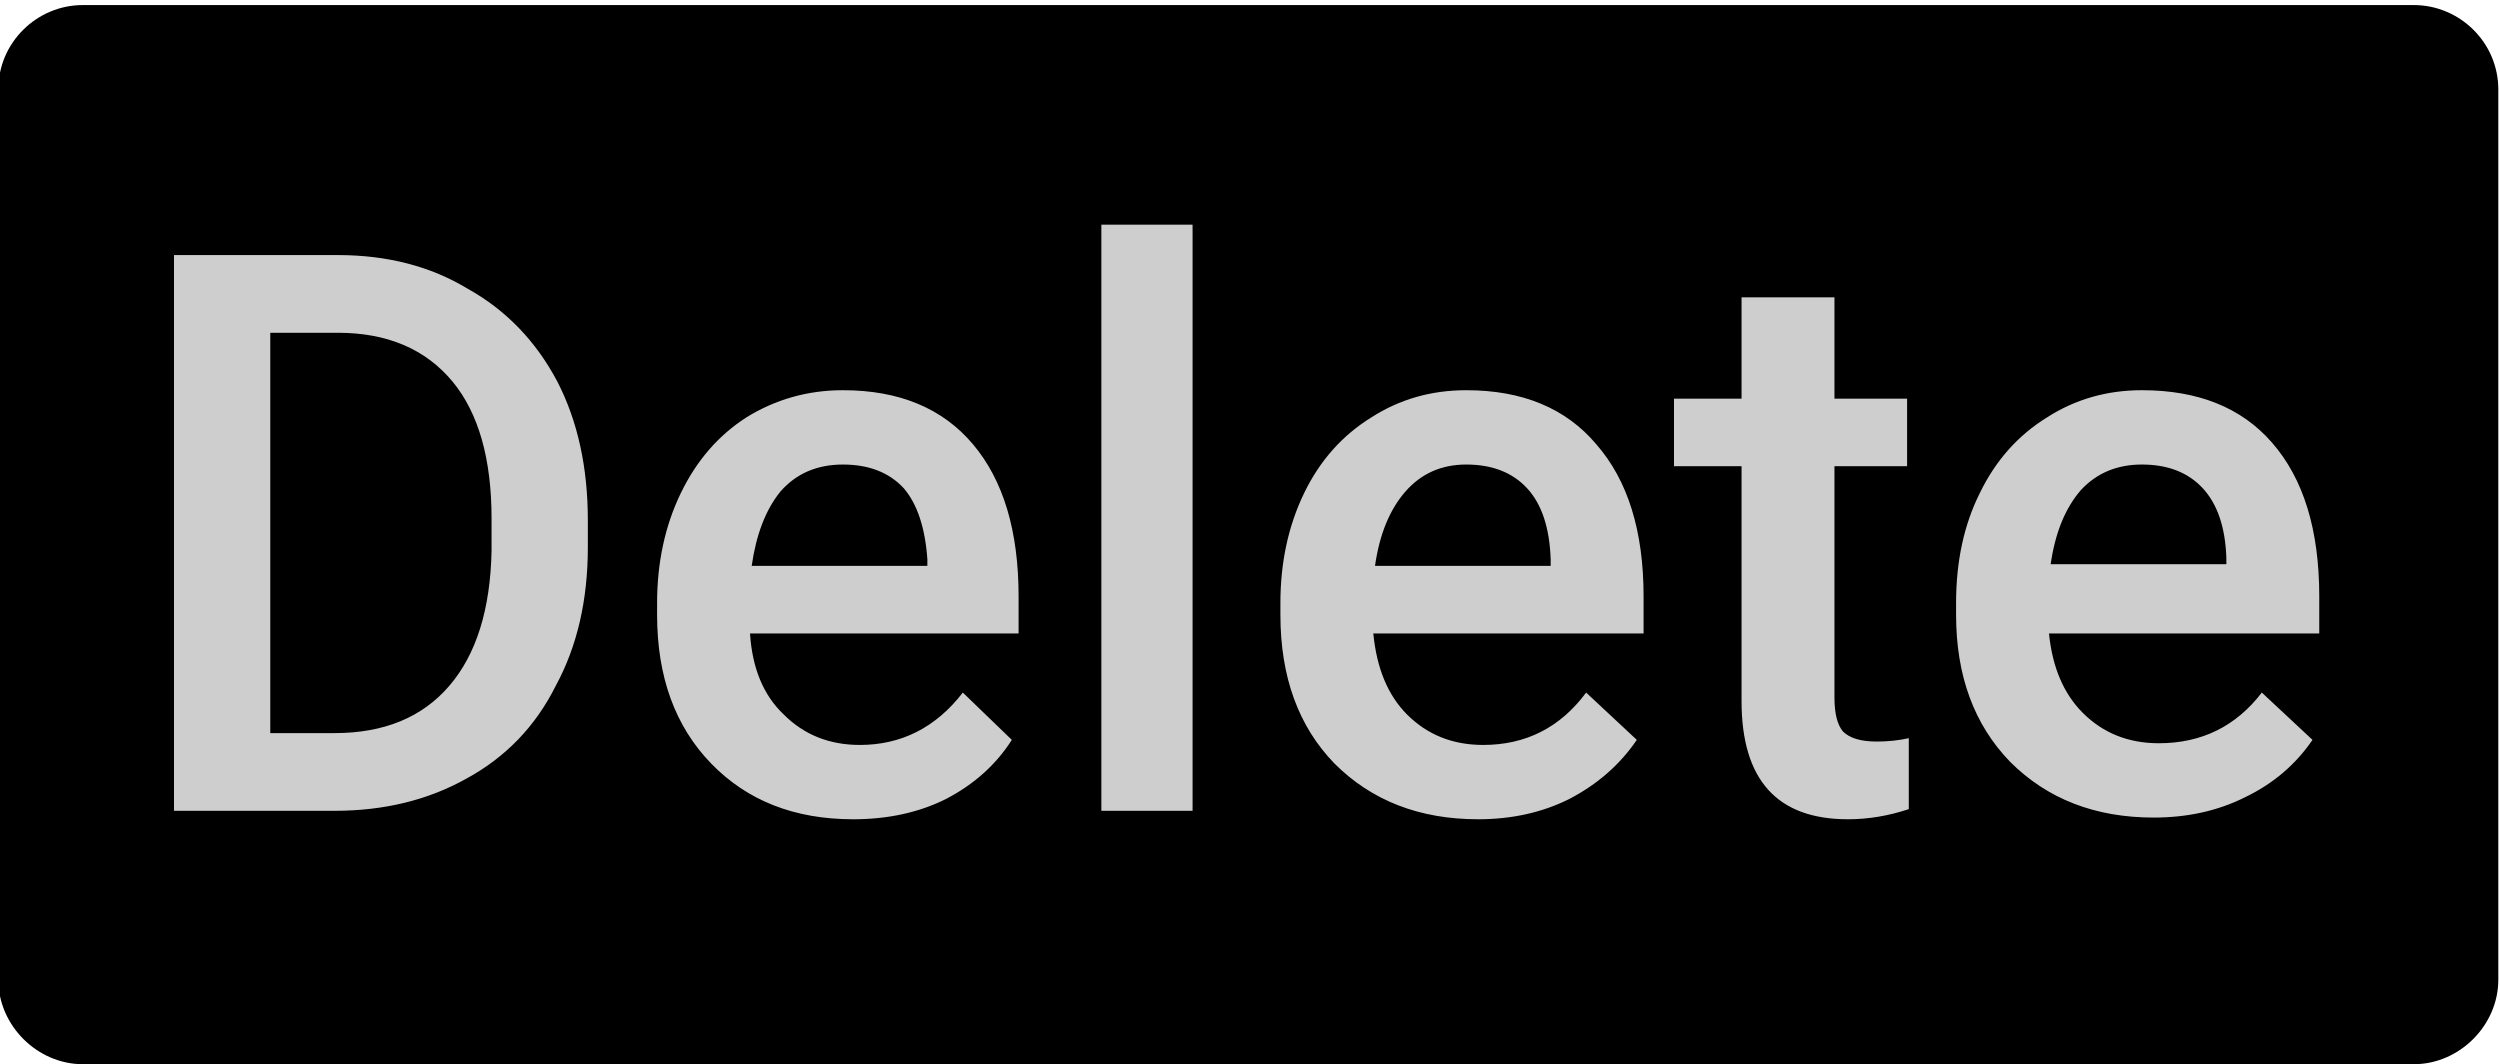
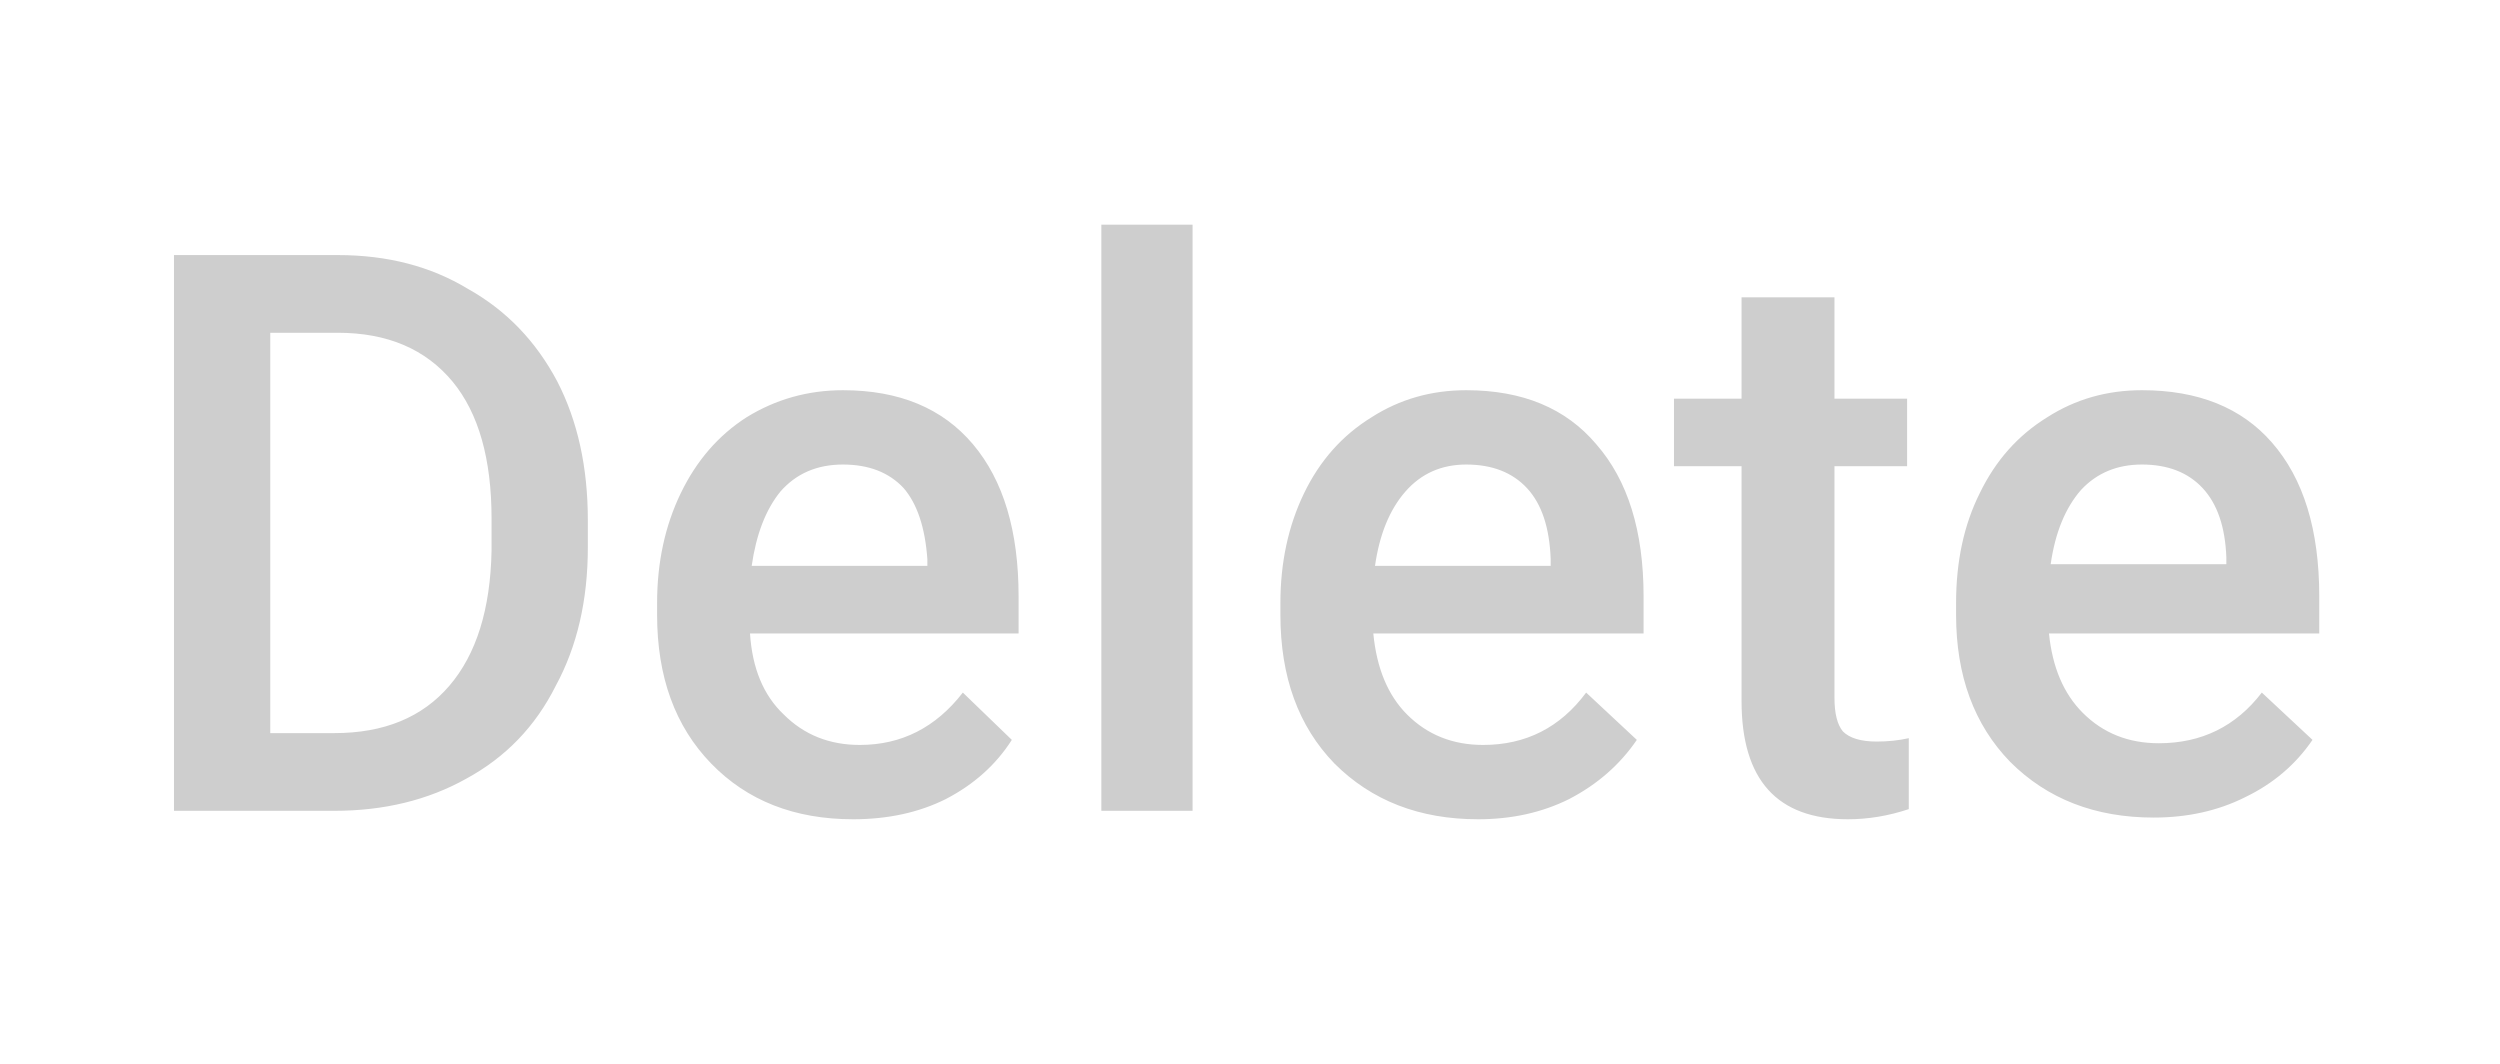
<svg xmlns="http://www.w3.org/2000/svg" version="1.2" viewBox="0 0 148 63" width="148" height="63">
  <style>.a{fill:#cecece}</style>
-   <path fill-rule="evenodd" d="m4.9 0.3h138c2.7 0 5 2.2 5 5v52.7c0 2.7-2.3 5-5 5h-138c-2.7 0-5-2.3-5-5v-52.7c0-2.8 2.3-5 5-5z" />
  <path class="a" d="m19.8 48h-9.5v-32.9h9.7q4.4 0 7.7 2 3.4 1.9 5.3 5.5 1.8 3.5 1.8 8.2v1.6q0 4.7-1.9 8.2-1.8 3.6-5.3 5.5-3.4 1.9-7.8 1.9zm0.2-28.3h-4v23.7h3.8q4.4 0 6.8-2.8 2.4-2.8 2.5-8v-1.9q0-5.3-2.3-8.1-2.4-2.9-6.8-2.9zm30.5 28.8q-5.2 0-8.4-3.3-3.2-3.3-3.2-8.8v-0.7q0-3.6 1.4-6.5 1.4-2.9 3.9-4.5 2.6-1.6 5.7-1.6 5 0 7.7 3.2 2.7 3.2 2.7 9v2.2h-15.9q0.2 3.1 2 4.8 1.8 1.8 4.5 1.8 3.7 0 6.1-3.1l2.9 2.8q-1.4 2.2-3.9 3.5-2.4 1.2-5.5 1.2zm-0.6-21q-2.3 0-3.7 1.6-1.3 1.6-1.7 4.4h10.4v-0.4q-0.2-2.8-1.4-4.2-1.3-1.4-3.6-1.4zm20.7-14.2v34.7h-5.4v-34.7zm16.9 35.2q-5.2 0-8.5-3.3-3.2-3.3-3.2-8.8v-0.7q0-3.6 1.4-6.5 1.4-2.9 4-4.5 2.5-1.6 5.6-1.6 5 0 7.7 3.2 2.8 3.2 2.8 9v2.2h-16q0.3 3.1 2 4.8 1.8 1.8 4.5 1.8 3.8 0 6.1-3.1l3 2.8q-1.5 2.2-4 3.5-2.4 1.2-5.4 1.2zm-0.7-21q-2.2 0-3.6 1.6-1.4 1.6-1.8 4.4h10.4v-0.4q-0.1-2.8-1.4-4.2-1.3-1.4-3.6-1.4zm16.3-9.9h5.5v6h4.3v4h-4.3v13.7q0 1.4 0.5 2 0.6 0.6 2 0.6 1 0 1.9-0.2v4.2q-1.8 0.6-3.6 0.6-6.3 0-6.3-7v-13.9h-4v-4h4zm24.4 30.8q-5.2 0-8.5-3.3-3.2-3.3-3.2-8.7v-0.7q0-3.7 1.4-6.5 1.4-2.9 4-4.5 2.5-1.6 5.6-1.6 5 0 7.7 3.1 2.8 3.2 2.8 9.1v2.2h-16q0.3 3 2 4.7 1.8 1.8 4.5 1.8 3.8 0 6.1-3l3 2.8q-1.5 2.2-4 3.4-2.4 1.2-5.4 1.2zm-0.7-20.9q-2.2 0-3.6 1.5-1.4 1.6-1.8 4.4h10.4v-0.4q-0.1-2.7-1.4-4.1-1.3-1.4-3.6-1.4z" />
</svg>